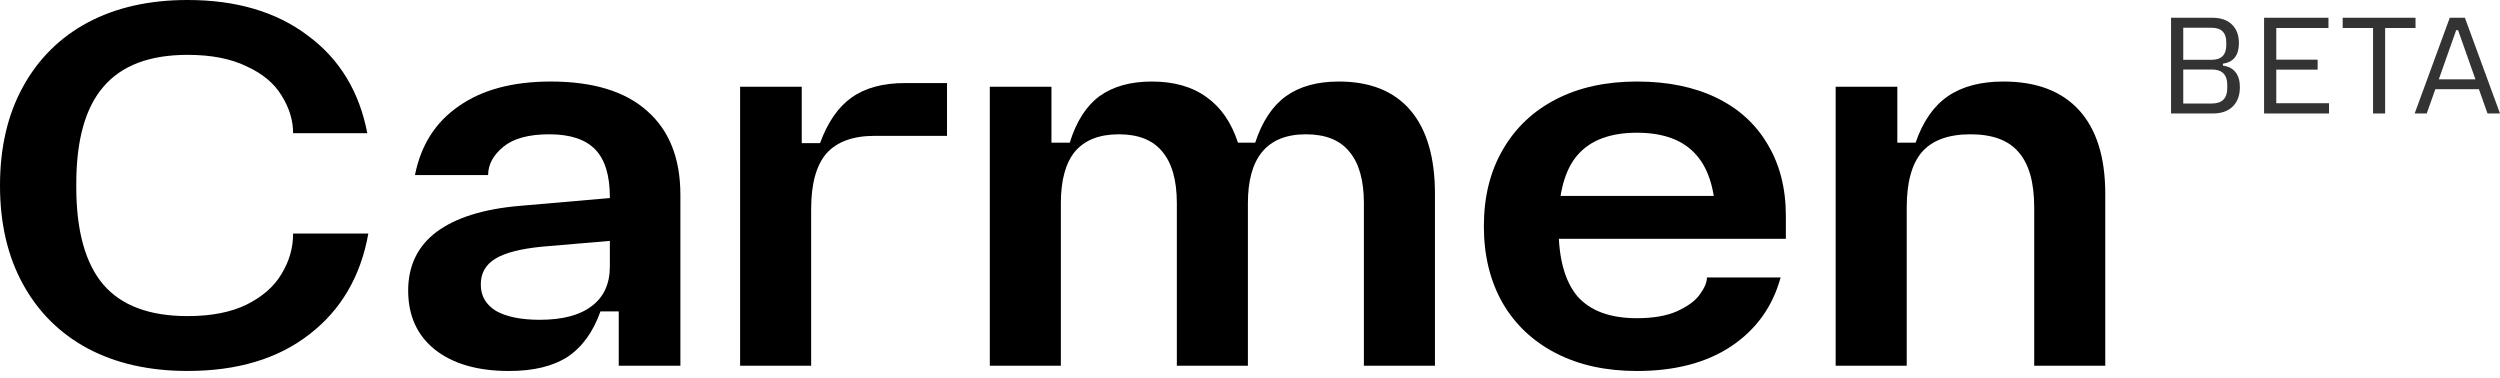
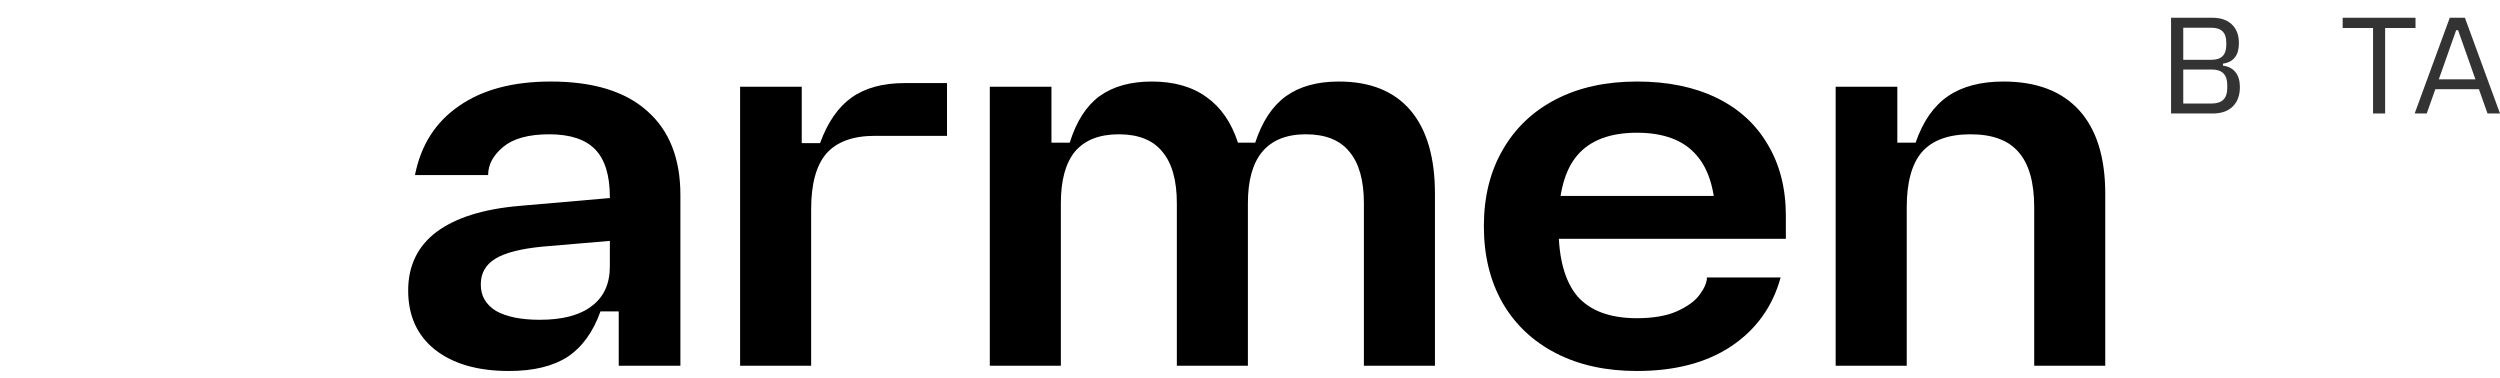
<svg xmlns="http://www.w3.org/2000/svg" width="152" height="23" viewBox="0 0 152 23" fill="none">
  <path d="M111.608 8.261V5.275H115.357V8.674H116.469C116.913 7.382 117.57 6.439 118.438 5.846C119.306 5.254 120.429 4.957 121.805 4.957C123.817 4.957 125.353 5.539 126.412 6.704C127.47 7.869 128 9.563 128 11.787V19.252V22.238H123.68V12.613C123.68 11.088 123.362 9.966 122.727 9.246C122.113 8.525 121.138 8.165 119.804 8.165C118.47 8.165 117.485 8.525 116.85 9.246C116.236 9.966 115.929 11.088 115.929 12.613V22.238H111.608V8.261Z" fill="black" />
  <path d="M99.526 22.556C97.641 22.556 96 22.196 94.603 21.476C93.205 20.756 92.125 19.739 91.362 18.426C90.6 17.092 90.219 15.535 90.219 13.756C90.219 11.977 90.6 10.431 91.362 9.118C92.125 7.784 93.205 6.757 94.603 6.037C96 5.317 97.641 4.957 99.526 4.957C101.39 4.957 102.999 5.285 104.355 5.942C105.71 6.598 106.748 7.541 107.468 8.769C108.209 9.997 108.58 11.448 108.58 13.121V14.519H93.046V11.914H107.055L104.323 13.693V13.598C104.323 11.713 103.931 10.326 103.148 9.436C102.364 8.525 101.157 8.07 99.526 8.07C97.896 8.07 96.689 8.525 95.905 9.436C95.143 10.326 94.761 11.713 94.761 13.598V13.852C94.761 15.715 95.143 17.102 95.905 18.013C96.689 18.902 97.896 19.347 99.526 19.347C100.501 19.347 101.305 19.21 101.941 18.934C102.597 18.638 103.063 18.299 103.338 17.918C103.635 17.515 103.783 17.166 103.783 16.869H108.262C107.775 18.648 106.769 20.046 105.244 21.063C103.741 22.058 101.835 22.556 99.526 22.556Z" fill="black" />
  <path d="M71.552 12.359C71.552 10.961 71.256 9.913 70.663 9.214C70.091 8.515 69.212 8.165 68.026 8.165C66.84 8.165 65.951 8.515 65.358 9.214C64.786 9.913 64.5 10.961 64.5 12.359V22.238H60.18V8.261L60.18 5.275H63.928V8.674H65.04C65.442 7.382 66.046 6.439 66.851 5.846C67.677 5.254 68.736 4.957 70.027 4.957C71.383 4.957 72.495 5.275 73.363 5.91C74.231 6.524 74.866 7.445 75.269 8.674H76.317C76.741 7.382 77.365 6.439 78.191 5.846C79.017 5.254 80.087 4.957 81.4 4.957C83.306 4.957 84.756 5.539 85.752 6.704C86.747 7.869 87.245 9.563 87.245 11.787V19.252V22.238H82.925V12.359C82.925 10.961 82.628 9.913 82.035 9.214C81.463 8.515 80.584 8.165 79.398 8.165C78.213 8.165 77.323 8.525 76.73 9.246C76.158 9.944 75.872 10.982 75.872 12.359V22.238H71.552V12.359Z" fill="black" />
  <path d="M44.998 8.259V5.273H48.746V8.704H49.858C50.324 7.433 50.96 6.512 51.764 5.94C52.59 5.347 53.67 5.051 55.005 5.051H57.578V8.259H53.194C51.86 8.259 50.875 8.619 50.239 9.339C49.625 10.059 49.318 11.182 49.318 12.707V22.236H44.998V8.259Z" fill="black" />
  <path d="M30.948 22.556C29.042 22.556 27.539 22.122 26.438 21.253C25.357 20.385 24.817 19.188 24.817 17.664C24.817 16.16 25.389 14.974 26.533 14.106C27.698 13.238 29.381 12.708 31.584 12.518L37.079 12.041V14.646L32.981 14.995C31.668 15.122 30.715 15.366 30.122 15.726C29.529 16.086 29.233 16.605 29.233 17.282V17.314C29.233 17.992 29.54 18.521 30.154 18.902C30.79 19.263 31.679 19.443 32.823 19.443C34.199 19.443 35.247 19.167 35.967 18.617C36.709 18.066 37.079 17.261 37.079 16.202V14.265V13.852V11.977C37.079 10.664 36.783 9.701 36.19 9.087C35.597 8.473 34.665 8.165 33.394 8.165C32.145 8.165 31.213 8.42 30.599 8.928C29.985 9.436 29.678 10.008 29.678 10.643H25.23C25.59 8.822 26.48 7.424 27.899 6.45C29.318 5.455 31.181 4.957 33.49 4.957C36.052 4.957 38.001 5.55 39.335 6.736C40.69 7.922 41.368 9.627 41.368 11.85V19.252V22.238H40.224C39.184 22.238 37.619 22.238 37.619 22.238V18.934H36.508C36.063 20.184 35.396 21.105 34.506 21.698C33.617 22.27 32.431 22.556 30.948 22.556Z" fill="black" />
-   <path d="M11.404 22.554C9.075 22.554 7.052 22.099 5.337 21.188C3.643 20.278 2.33 18.975 1.398 17.281C0.466 15.587 0 13.585 0 11.277C0 8.969 0.466 6.967 1.398 5.273C2.33 3.579 3.643 2.277 5.337 1.366C7.052 0.455 9.075 0 11.404 0C14.369 0 16.805 0.72 18.71 2.16C20.638 3.579 21.845 5.559 22.332 8.1H17.821C17.821 7.317 17.588 6.554 17.122 5.813C16.677 5.072 15.968 4.479 14.994 4.034C14.041 3.568 12.844 3.335 11.404 3.335C9.096 3.335 7.391 3.981 6.29 5.273C5.189 6.544 4.638 8.513 4.638 11.182V11.372C4.638 14.041 5.189 16.021 6.29 17.313C7.391 18.583 9.096 19.219 11.404 19.219C12.844 19.219 14.041 18.986 14.994 18.52C15.968 18.033 16.677 17.408 17.122 16.646C17.588 15.883 17.821 15.068 17.821 14.2H22.395C21.93 16.805 20.733 18.848 18.806 20.331C16.9 21.813 14.433 22.554 11.404 22.554Z" fill="black" />
  <path d="M148.946 1.079H149.866L152 6.9H151.241L150.718 5.424H148.068L147.545 6.9H146.811L148.946 1.079ZM150.507 4.825L149.452 1.838H149.334L148.279 4.825H150.507Z" fill="black" fill-opacity="0.8" />
  <path d="M144.282 1.703H142.434V1.079H146.863V1.703H145.016V6.9H144.282V1.703Z" fill="black" fill-opacity="0.8" />
-   <path d="M137.656 1.079H141.57V1.703H138.398V3.627H140.912V4.234H138.398V6.276H141.604V6.9H137.656V1.079Z" fill="black" fill-opacity="0.8" />
  <path d="M132 1.079H134.514C135.02 1.079 135.414 1.214 135.695 1.484C135.982 1.754 136.126 2.134 136.126 2.623C136.126 3.36 135.802 3.776 135.155 3.872V3.99C135.493 4.035 135.749 4.17 135.923 4.395C136.097 4.614 136.185 4.915 136.185 5.297C136.185 5.804 136.038 6.197 135.746 6.479C135.459 6.76 135.057 6.9 134.539 6.9H132V1.079ZM134.48 6.293C135.105 6.293 135.417 5.981 135.417 5.357V5.162C135.417 4.538 135.105 4.226 134.48 4.226H132.742V6.293H134.48ZM134.464 3.635C135.06 3.635 135.358 3.337 135.358 2.741V2.581C135.358 1.985 135.06 1.687 134.464 1.687H132.742V3.635H134.464Z" fill="black" fill-opacity="0.8" />
</svg>